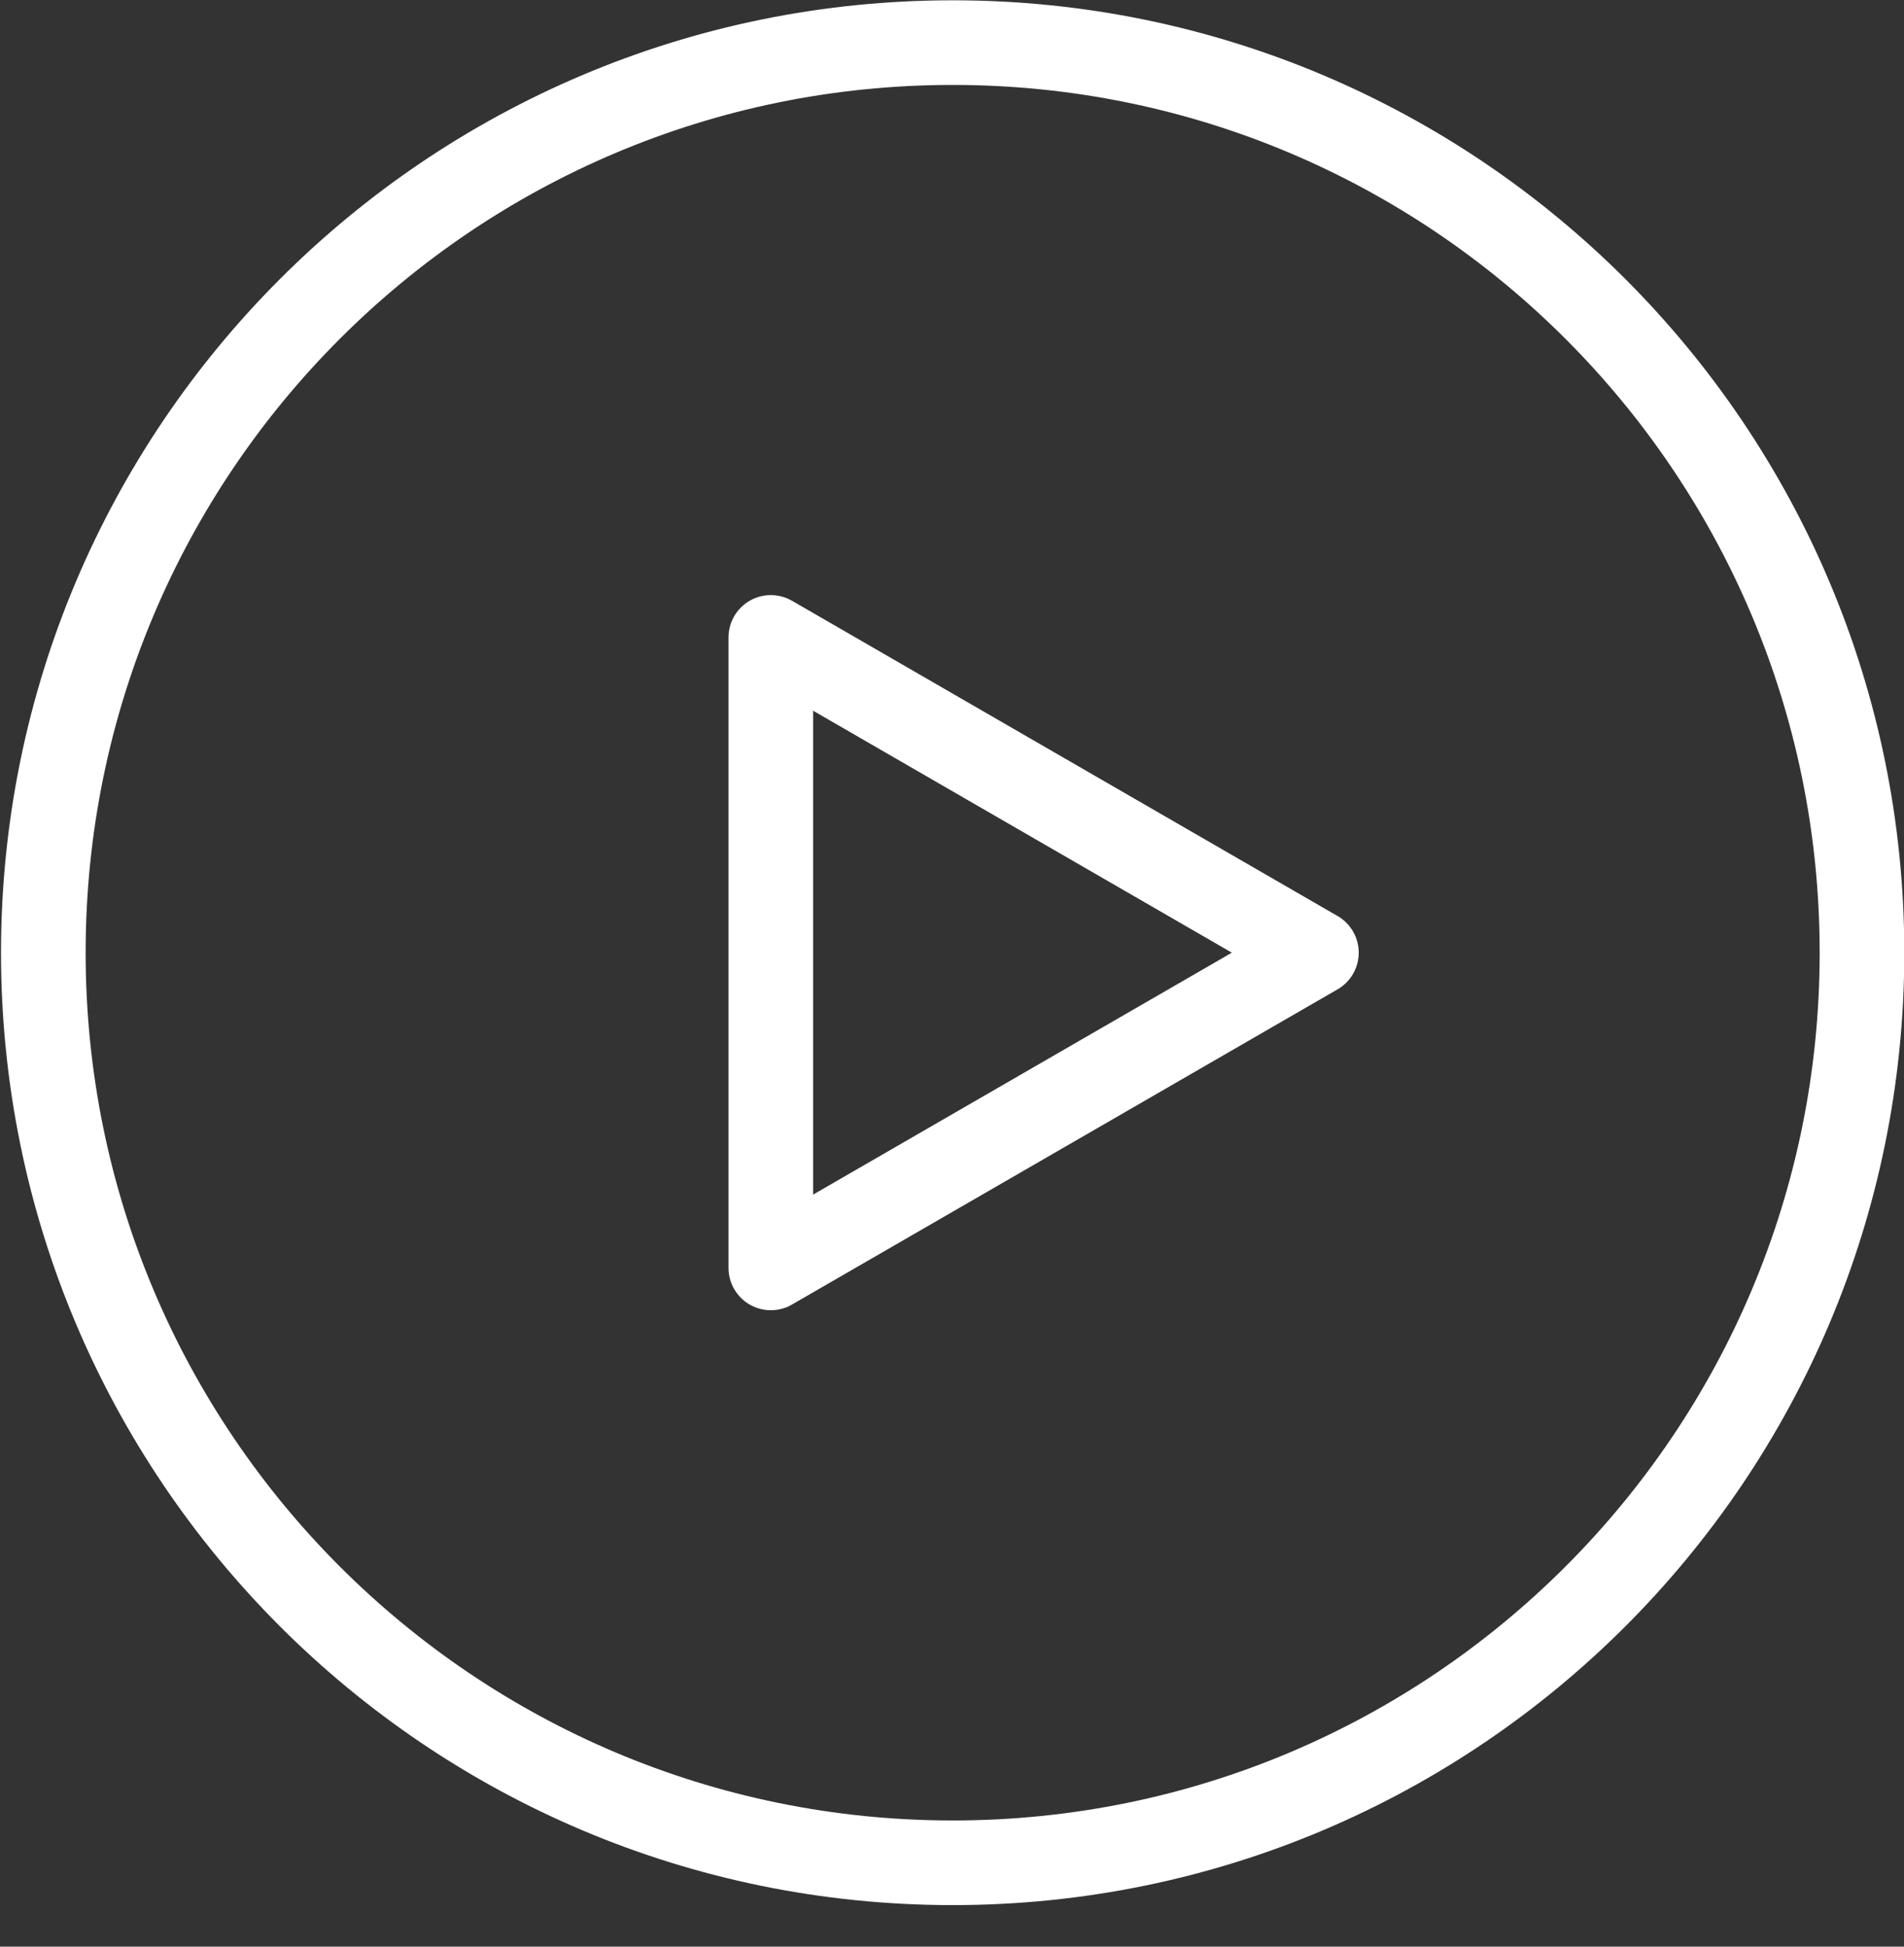
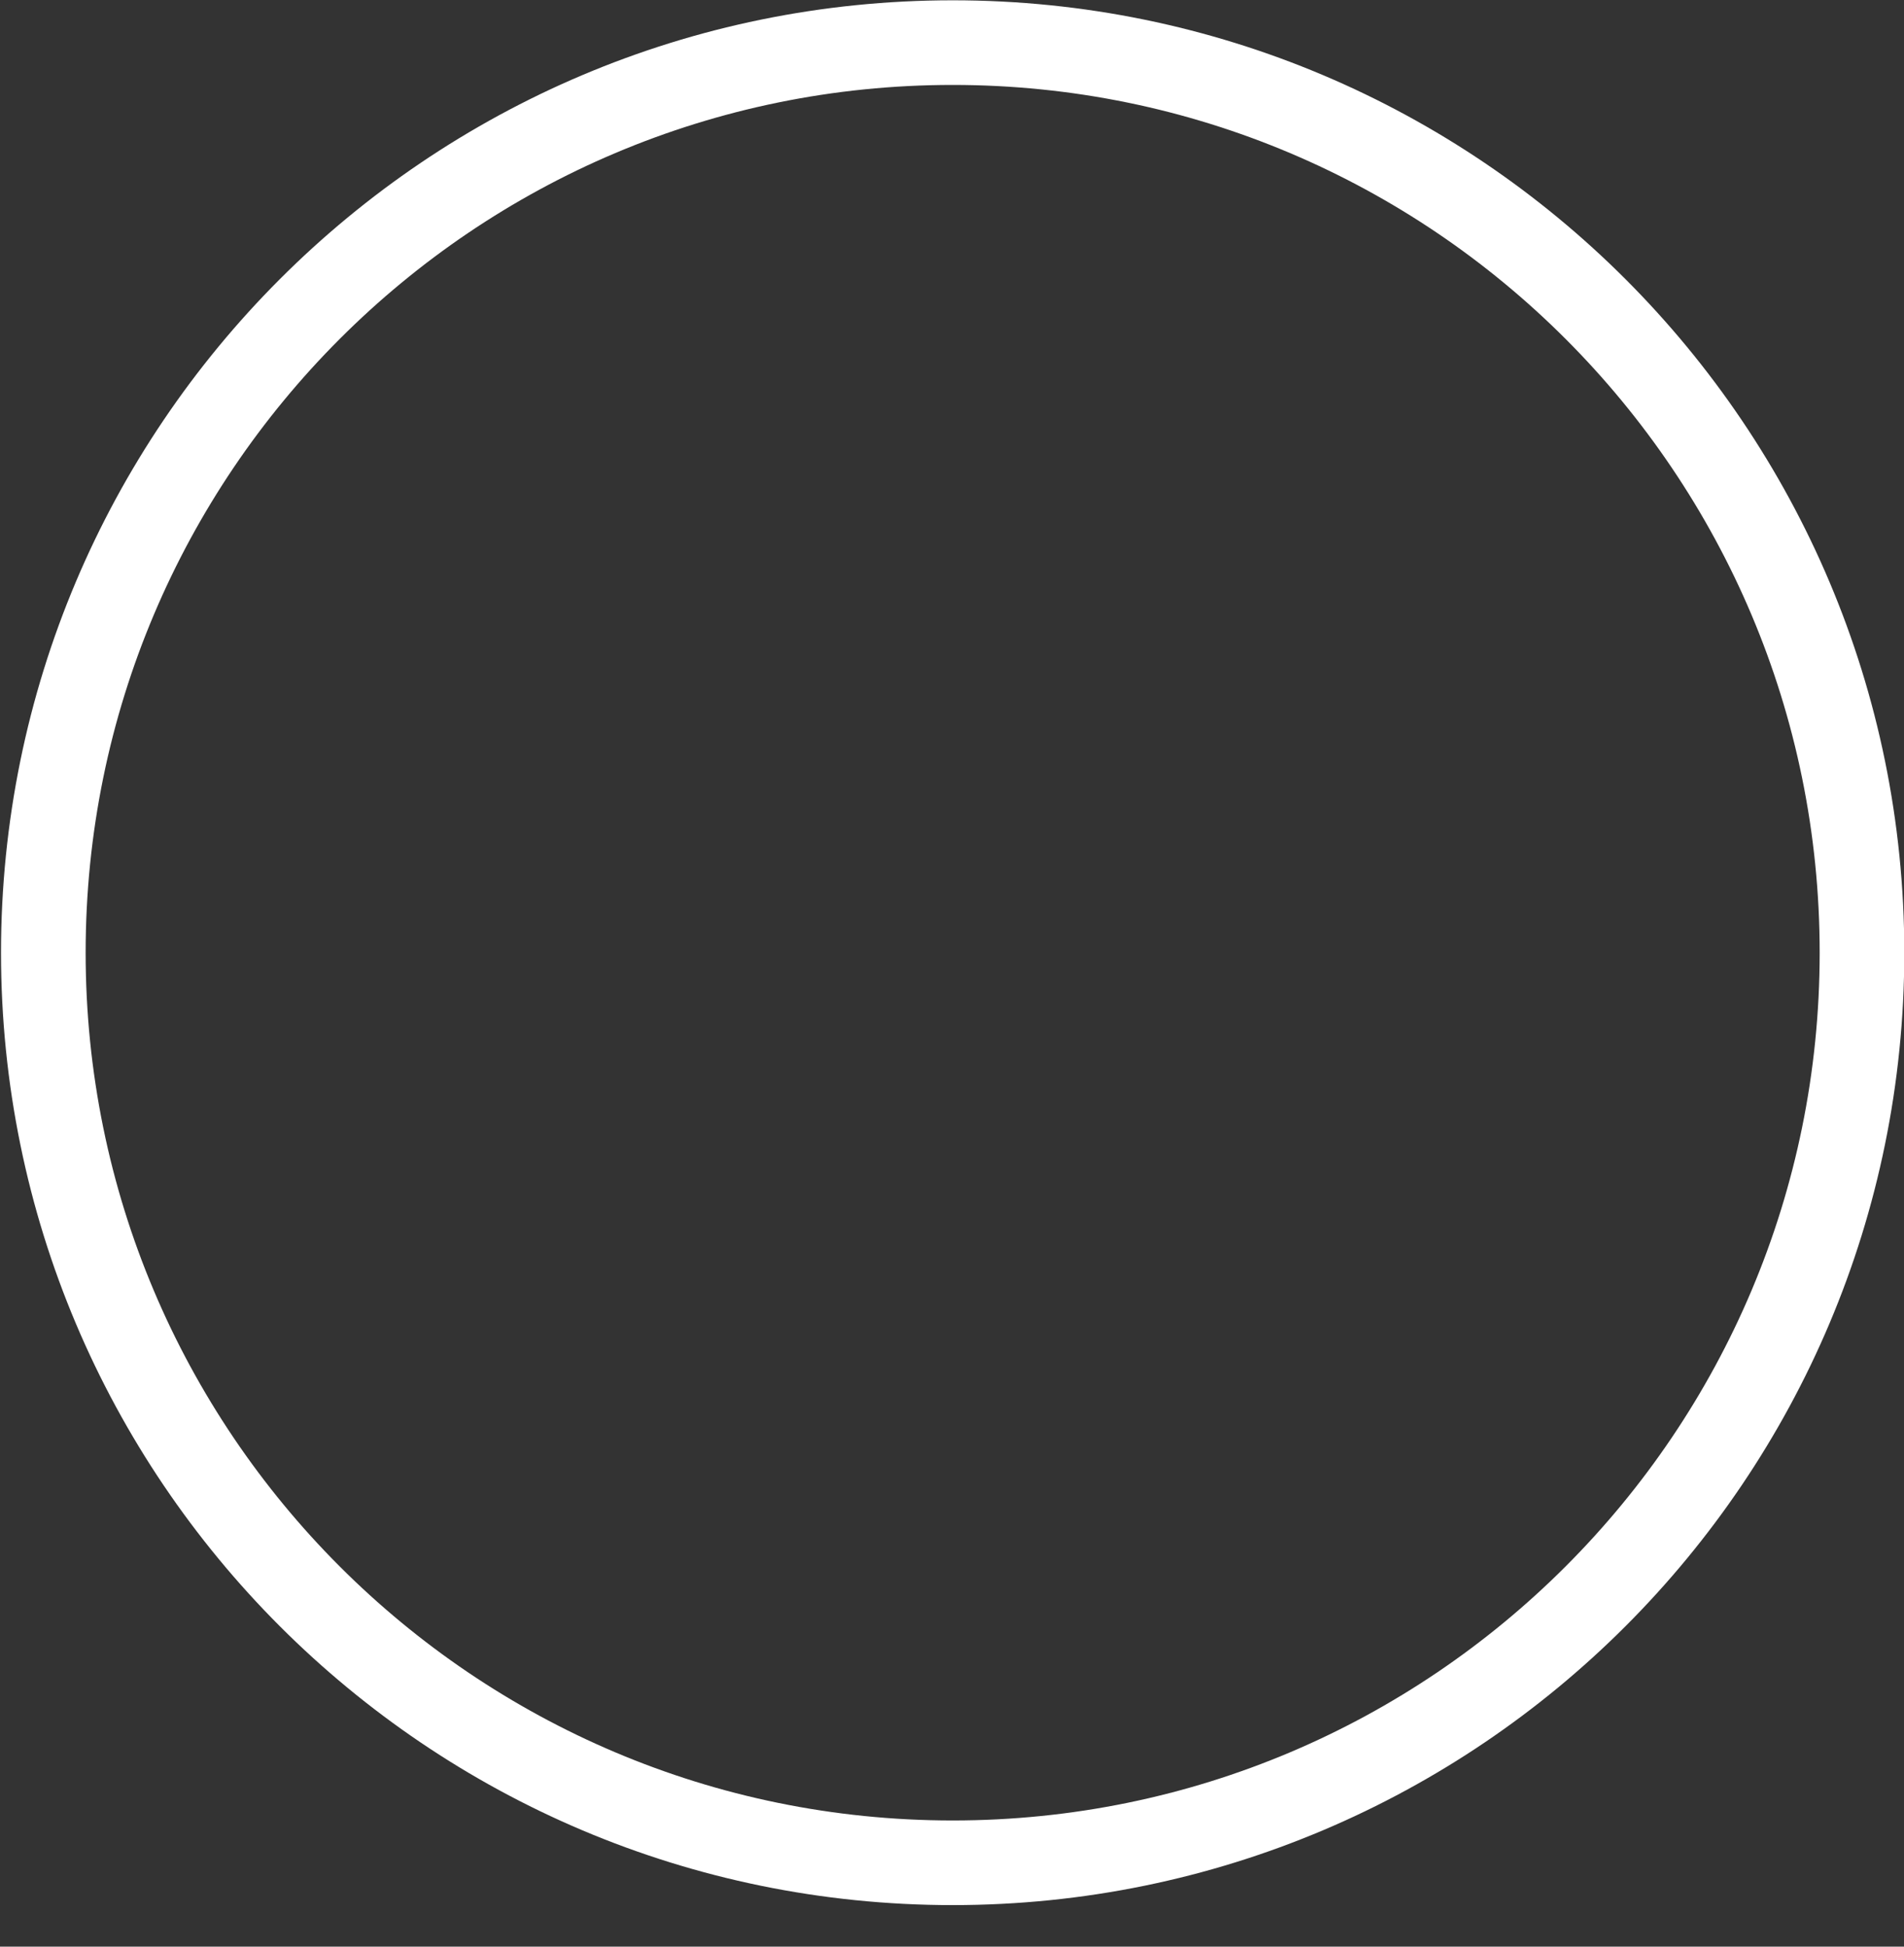
<svg xmlns="http://www.w3.org/2000/svg" width="45" height="46" viewBox="0 0 45 46" fill="none">
  <rect x="0" y="0" width="45" height="46" fill="#333333" stroke="none" />
  <path d="M22.516 44.018C34.385 44.018 44.007 34.39 44.007 22.512C44.007 10.635 34.385 1.007 22.516 1.007C10.646 1.007 1.024 10.635 1.024 22.512C1.024 34.39 10.646 44.018 22.516 44.018Z" stroke="white" stroke-width="2" stroke-linejoin="round" />
-   <path d="M18.218 22.512V15.062L24.665 18.787L31.113 22.512L24.665 26.237L18.218 29.961V22.512Z" stroke="white" stroke-width="2" stroke-linejoin="round" />
</svg>